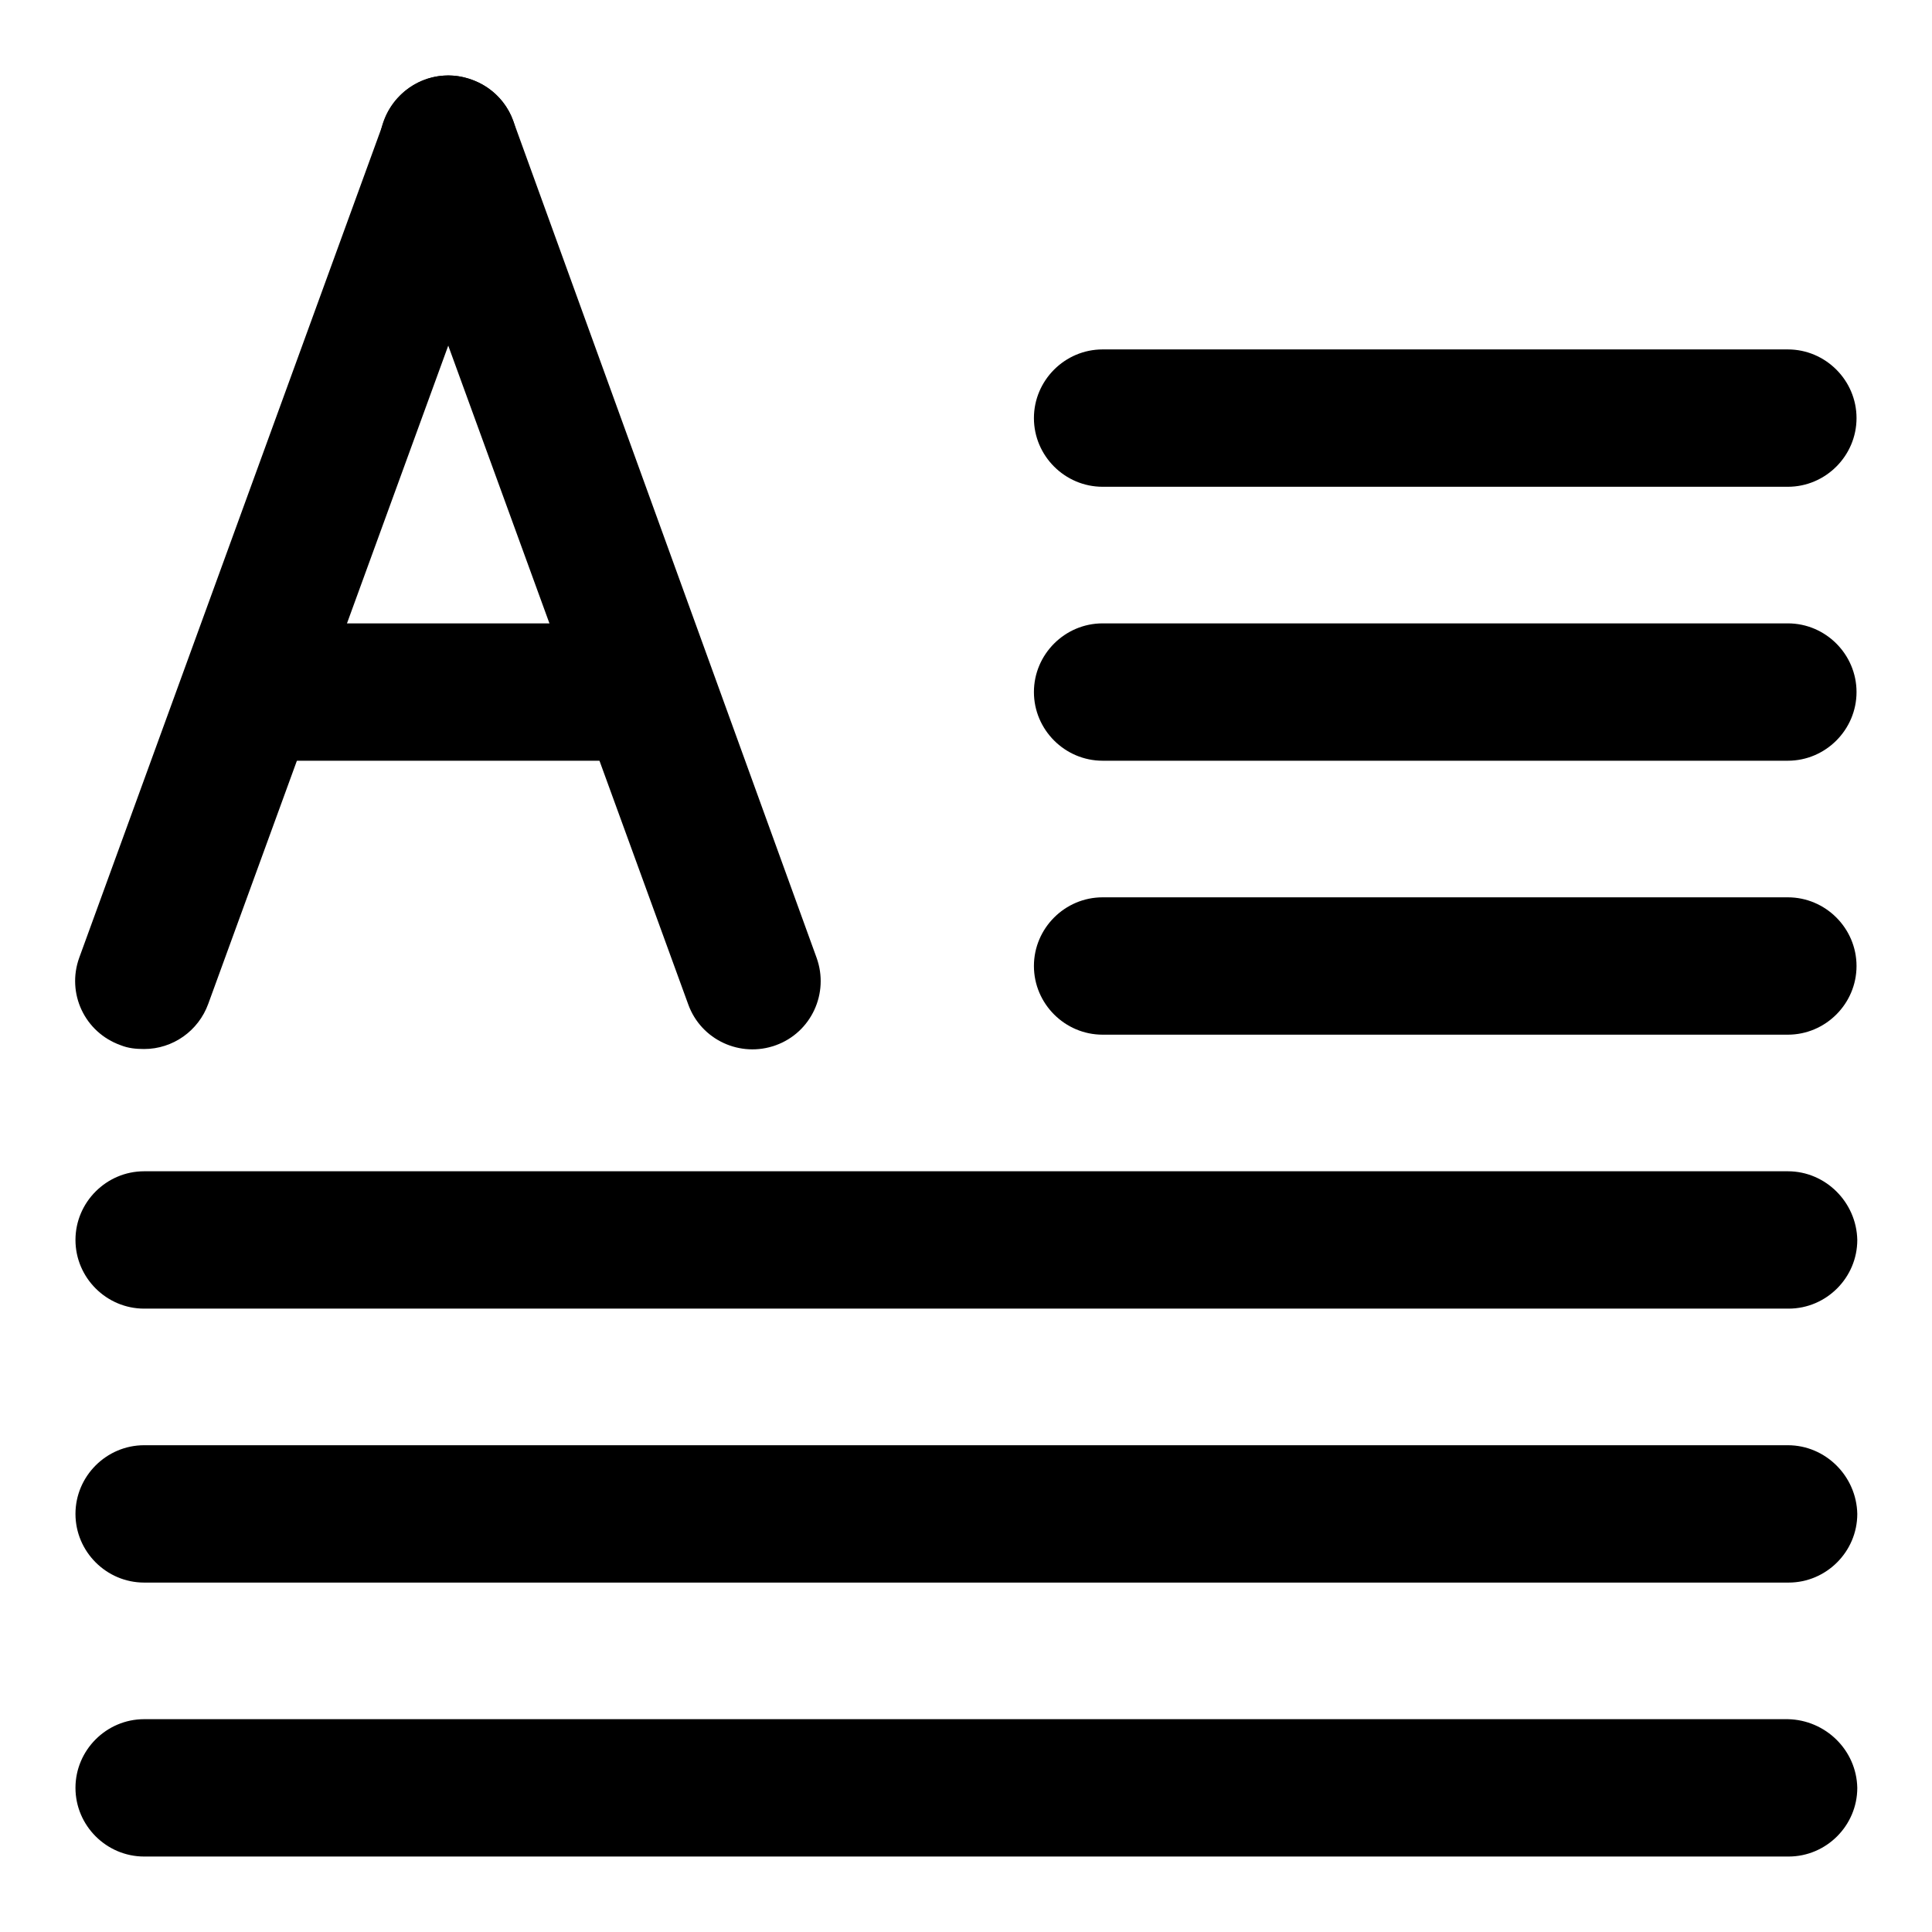
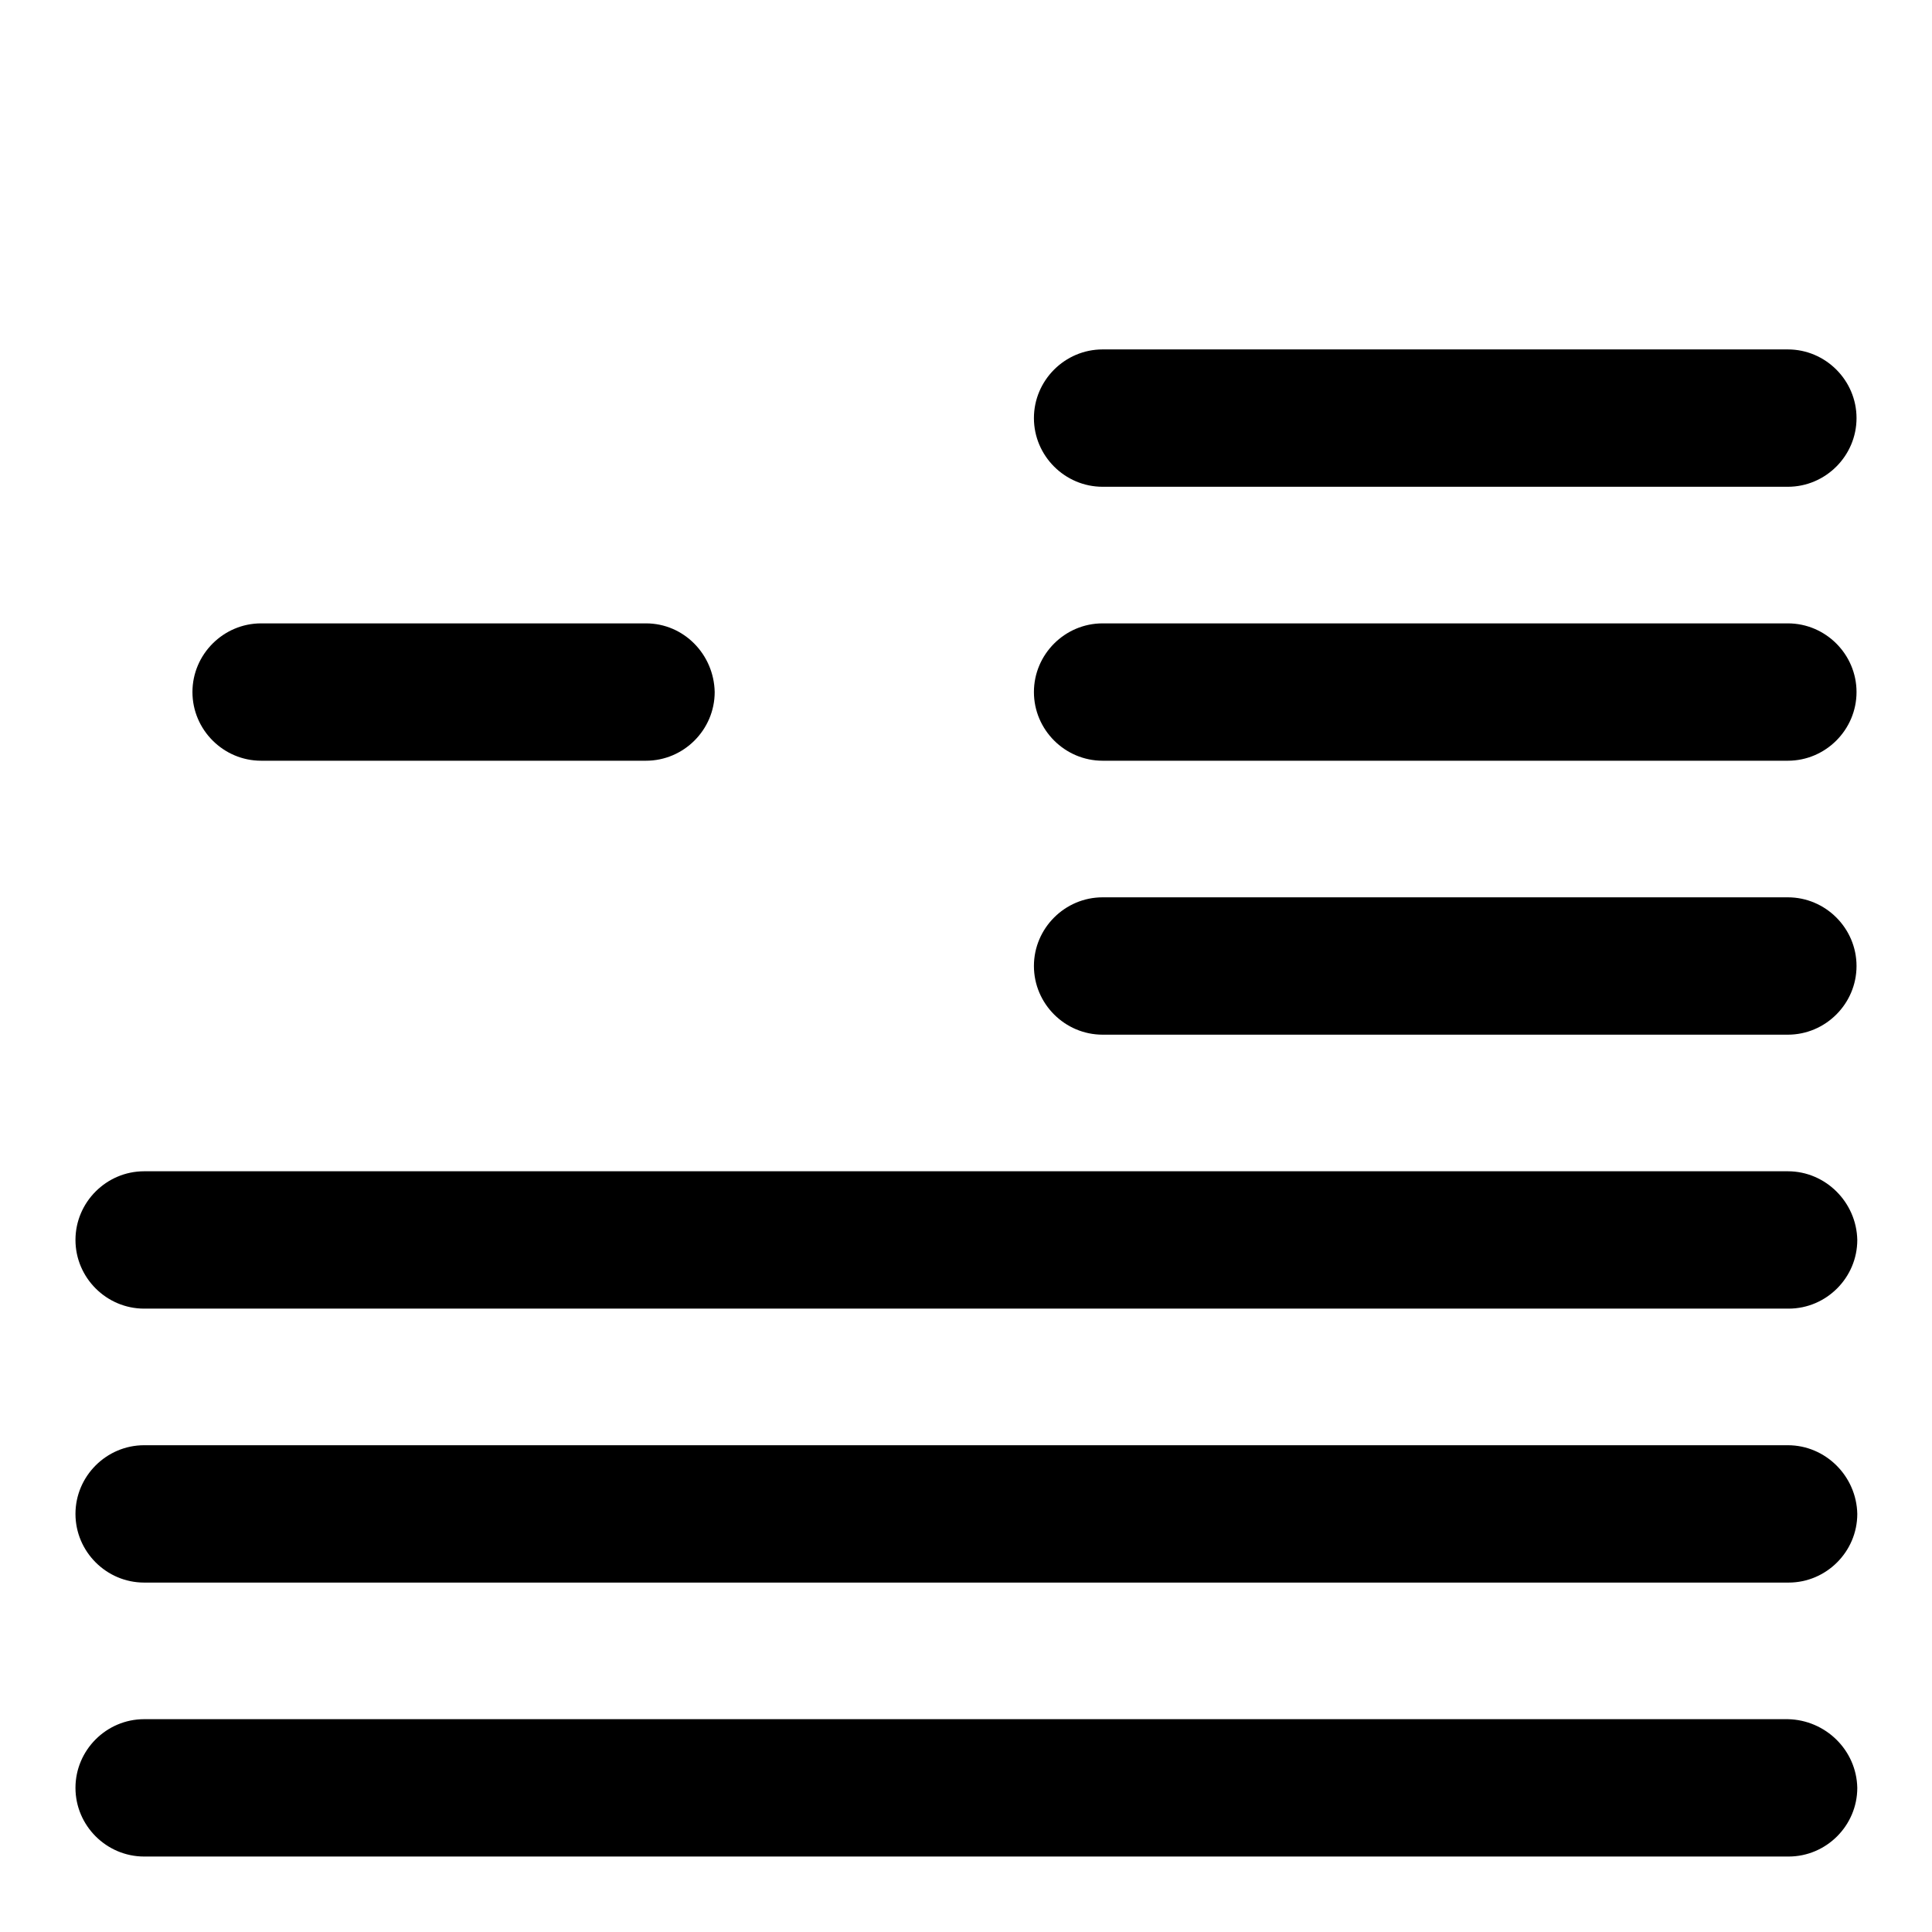
<svg xmlns="http://www.w3.org/2000/svg" version="1.1" x="0px" y="0px" viewBox="0 0 256 256" enable-background="new 0 0 256 256" xml:space="preserve">
  <g>
    <path fill="#000000" d="M236.9,155.2H19.1c-5,0-9.1,4.1-9.1,9.1c0,5,4.1,9.1,9.1,9.1h217.9c5,0,9.1-4.1,9.1-9.1 C246,159.3,241.9,155.2,236.9,155.2L236.9,155.2z M236.9,191.5H19.1c-5,0-9.1,4.1-9.1,9.1c0,5,4.1,9.1,9.1,9.1h217.9 c5,0,9.1-4.1,9.1-9.1C246,195.6,241.9,191.5,236.9,191.5L236.9,191.5z M236.9,227.8H19.1c-5,0-9.1,4.1-9.1,9.1c0,5,4.1,9.1,9.1,9.1 h217.9c5,0,9.1-4.1,9.1-9.1C246,231.9,241.9,227.9,236.9,227.8L236.9,227.8z M236.9,118.9h-90.8c-5,0-9.1,4.1-9.1,9.1 c0,5,4.1,9.1,9.1,9.1h90.8c5,0,9.1-4.1,9.1-9.1C246,123,241.9,118.9,236.9,118.9L236.9,118.9z M236.9,82.6h-90.8 c-5,0-9.1,4.1-9.1,9.1c0,5,4.1,9.1,9.1,9.1h90.8c5,0,9.1-4.1,9.1-9.1C246,86.7,241.9,82.6,236.9,82.6z M236.9,46.3h-90.8 c-5,0-9.1,4.1-9.1,9.1c0,5,4.1,9.1,9.1,9.1h90.8c5,0,9.1-4.1,9.1-9.1C246,50.4,241.9,46.3,236.9,46.3z M85.6,82.6h-51 c-5,0-9.1,4.1-9.1,9.1c0,5,4.1,9.1,9.1,9.1h51c5,0,9.1-4.1,9.1-9.1C94.6,86.7,90.6,82.6,85.6,82.6z" />
-     <path fill="#000000" d="M59.4,10c-5,0-9.1,4.1-9.1,9.1c0,1.1,0.2,2.1,0.5,3.1l40.4,110.9c1.7,4.7,6.9,7.1,11.6,5.4 c4.7-1.7,7.1-6.9,5.4-11.6L68,16C66.7,12.4,63.2,10,59.4,10z" />
-     <path fill="#000000" d="M59.4,10c-3.8,0-7.2,2.4-8.5,6L10.5,126.9c-1.7,4.7,0.7,9.9,5.5,11.6c1,0.4,2,0.5,3.1,0.5 c3.8,0,7.2-2.4,8.5-6L68,22.2c1.7-4.7-0.7-9.9-5.4-11.6C61.5,10.2,60.5,10,59.4,10z" />
  </g>
</svg>